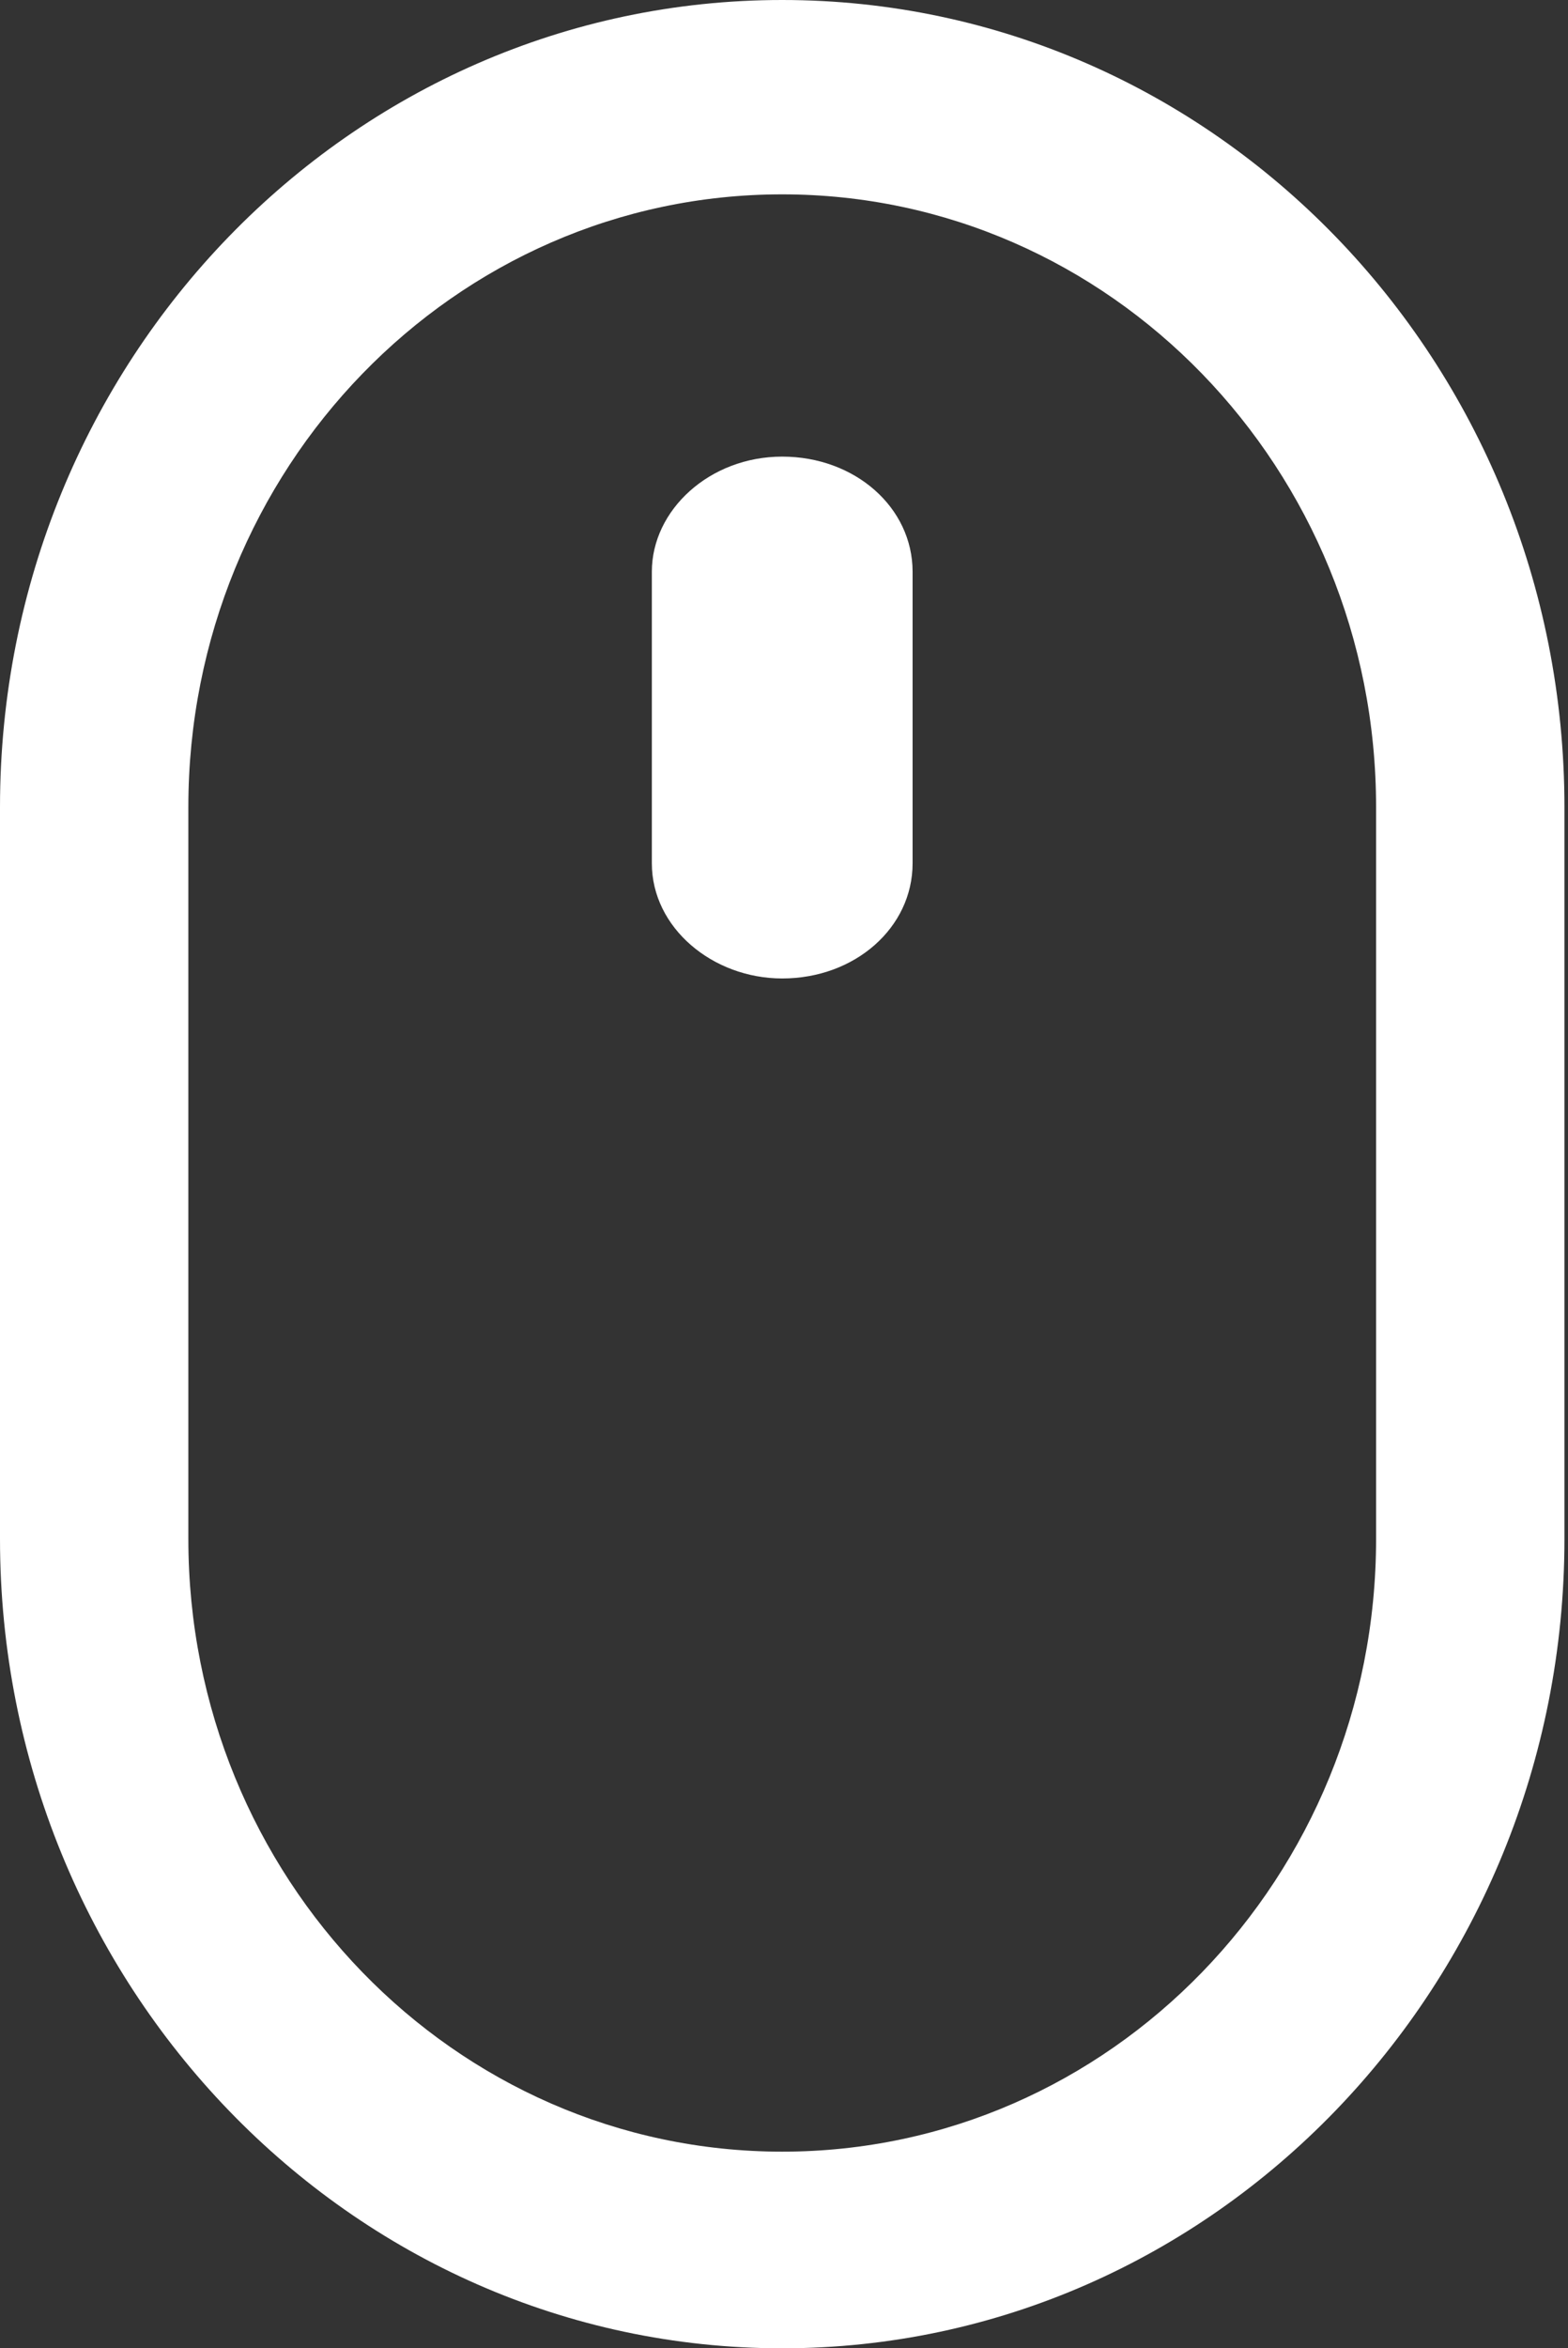
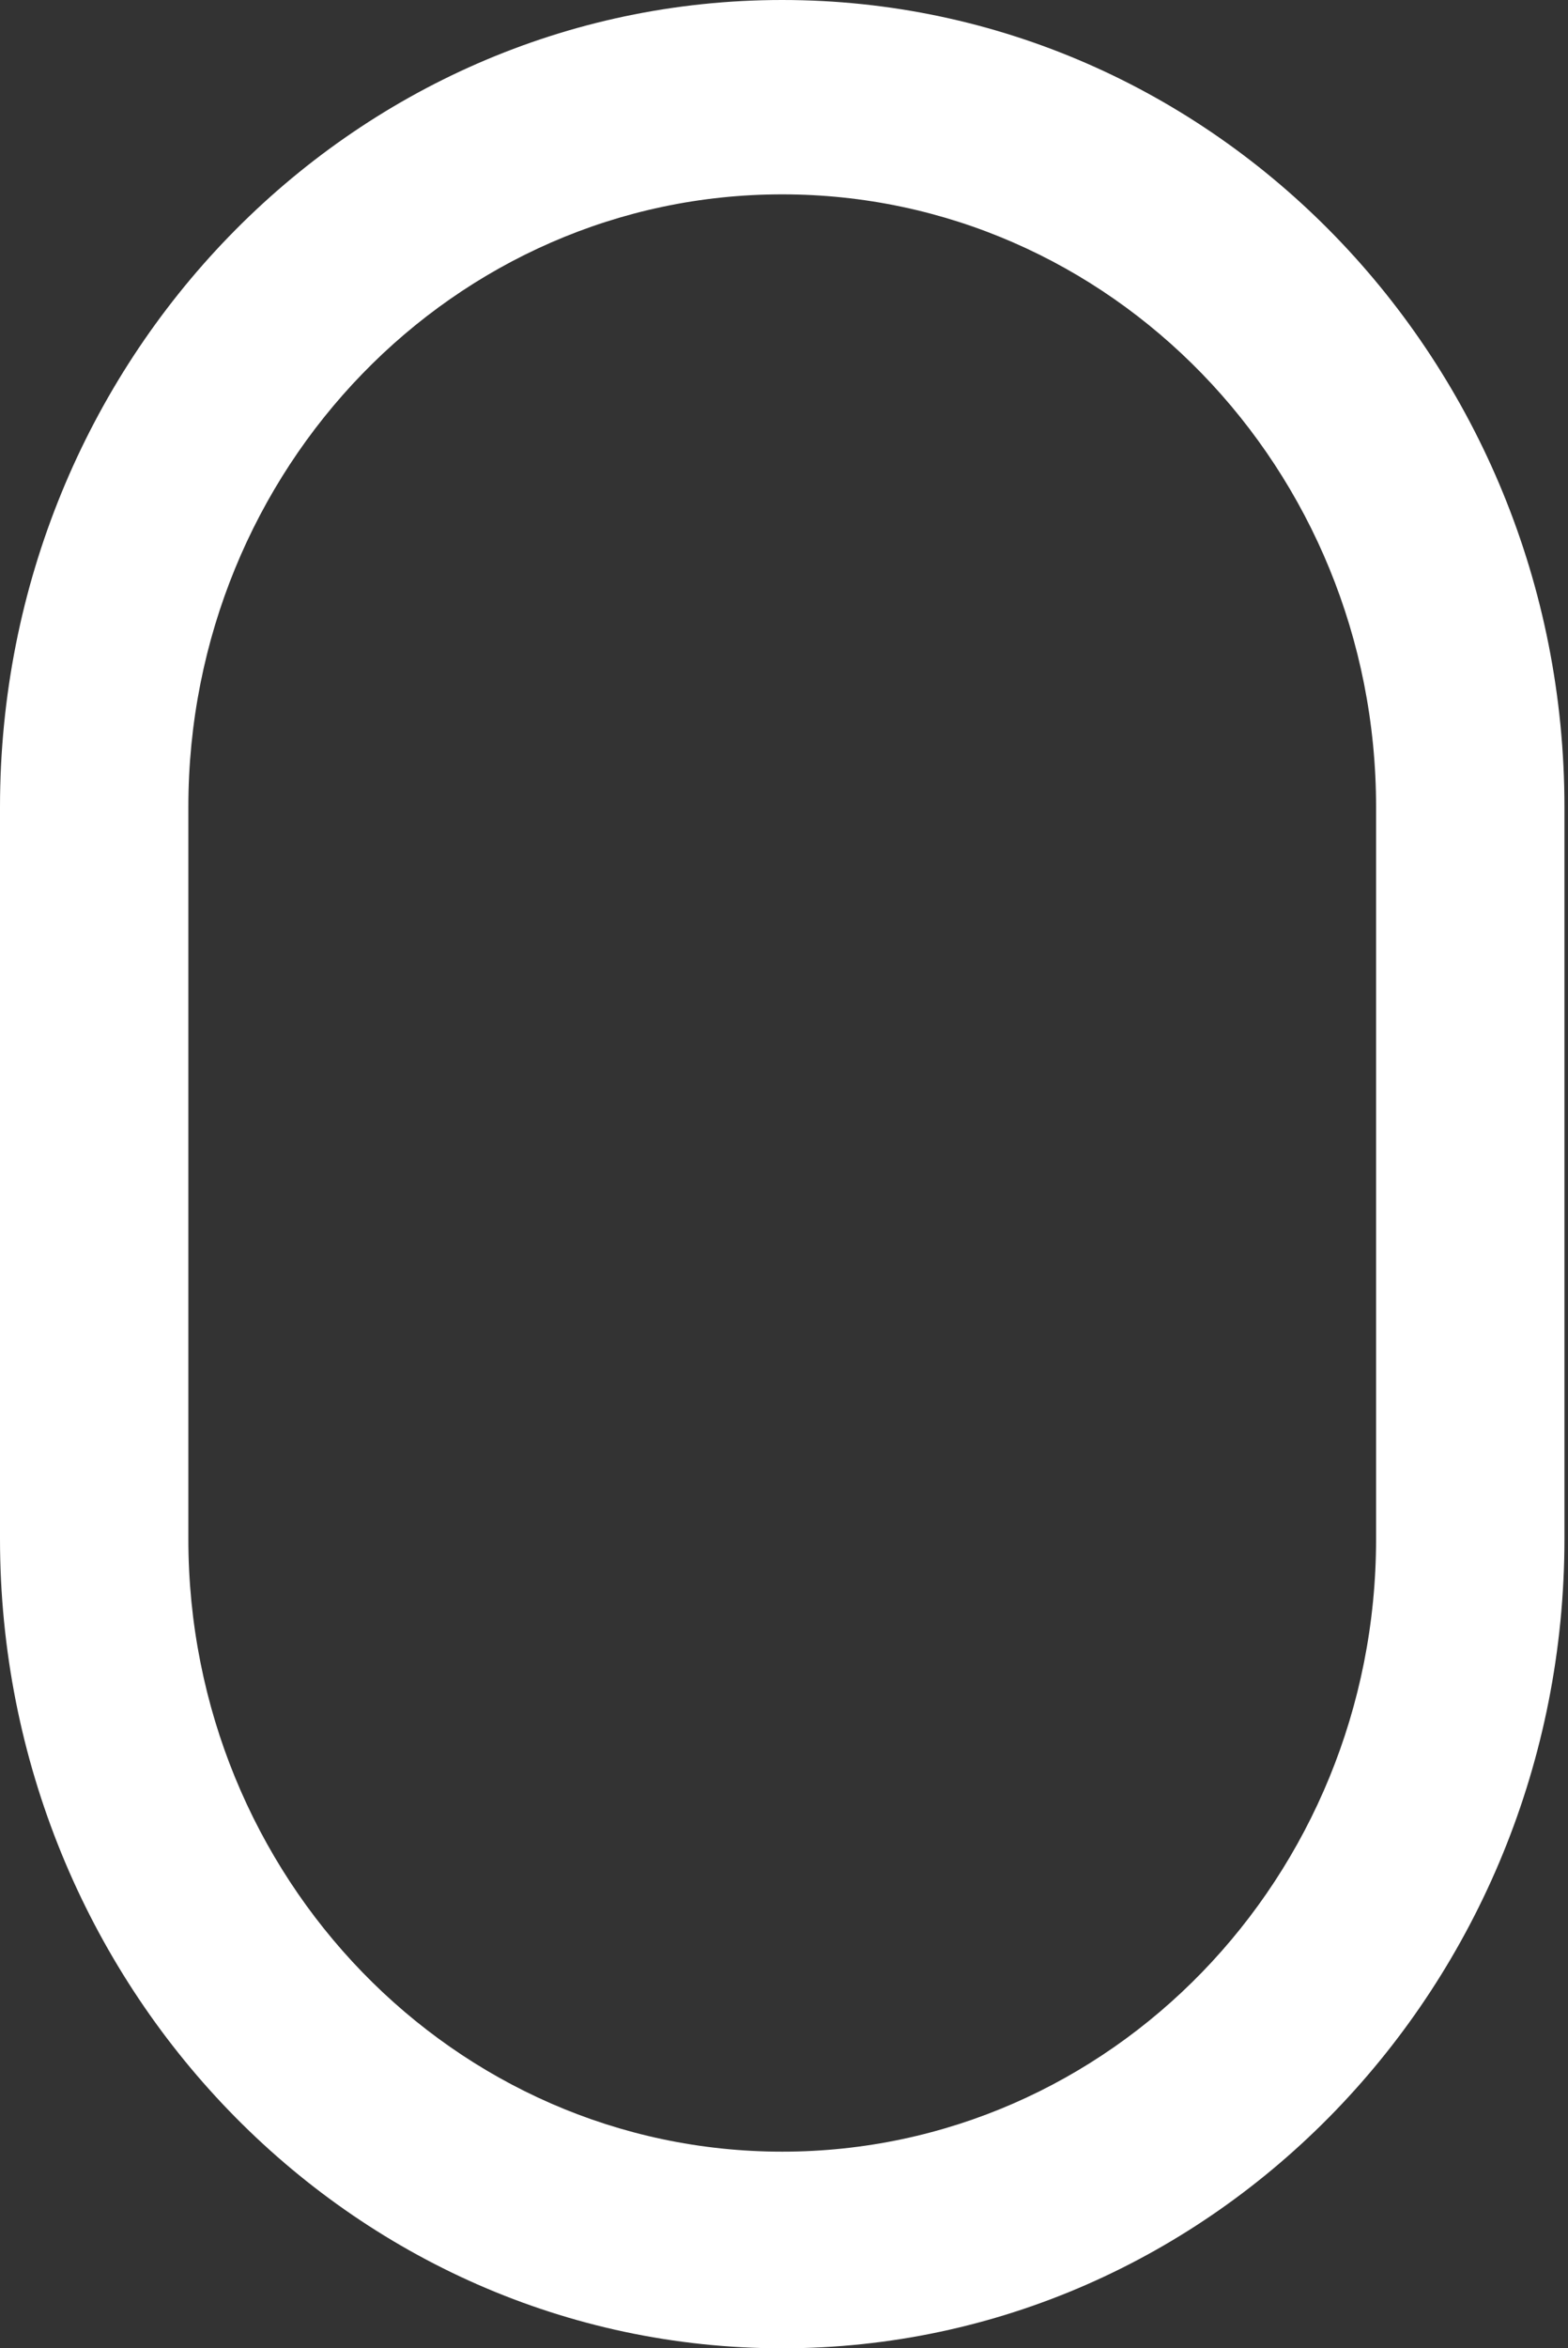
<svg xmlns="http://www.w3.org/2000/svg" width="147" height="220" viewBox="0 0 147 220" fill="none">
  <rect x="0" y="0" width="147" height="220" fill="#333333" stroke="none" />
  <g clip-path="url(#clip0_534_2073)">
    <path d="M73.333 220C32.823 220 0 185.94 0 144.167V75.618C0 33.846 32.823 0 73.333 0C113.843 0 146.667 33.846 146.667 75.618V144.167C146.667 185.94 113.843 220 73.333 220ZM73.333 18.208C42.587 18.208 17.658 43.914 17.658 75.618V144.167C17.658 175.871 42.587 201.577 73.333 201.577C104.079 201.577 129.008 175.871 129.008 144.167V75.618C129.008 43.914 104.079 18.208 73.333 18.208Z" fill="white" />
-     <path d="M73.333 91.667C66.796 91.667 61.111 86.903 61.111 80.886V53.558C61.111 47.792 66.512 42.778 73.333 42.778C80.155 42.778 85.555 47.541 85.555 53.558V80.886C85.555 86.903 80.155 91.667 73.333 91.667Z" fill="white" />
  </g>
  <defs>
    <clipPath id="clip0_534_2073">
      <rect width="36.667" height="55" fill="white" transform="scale(4)" />
    </clipPath>
  </defs>
</svg>